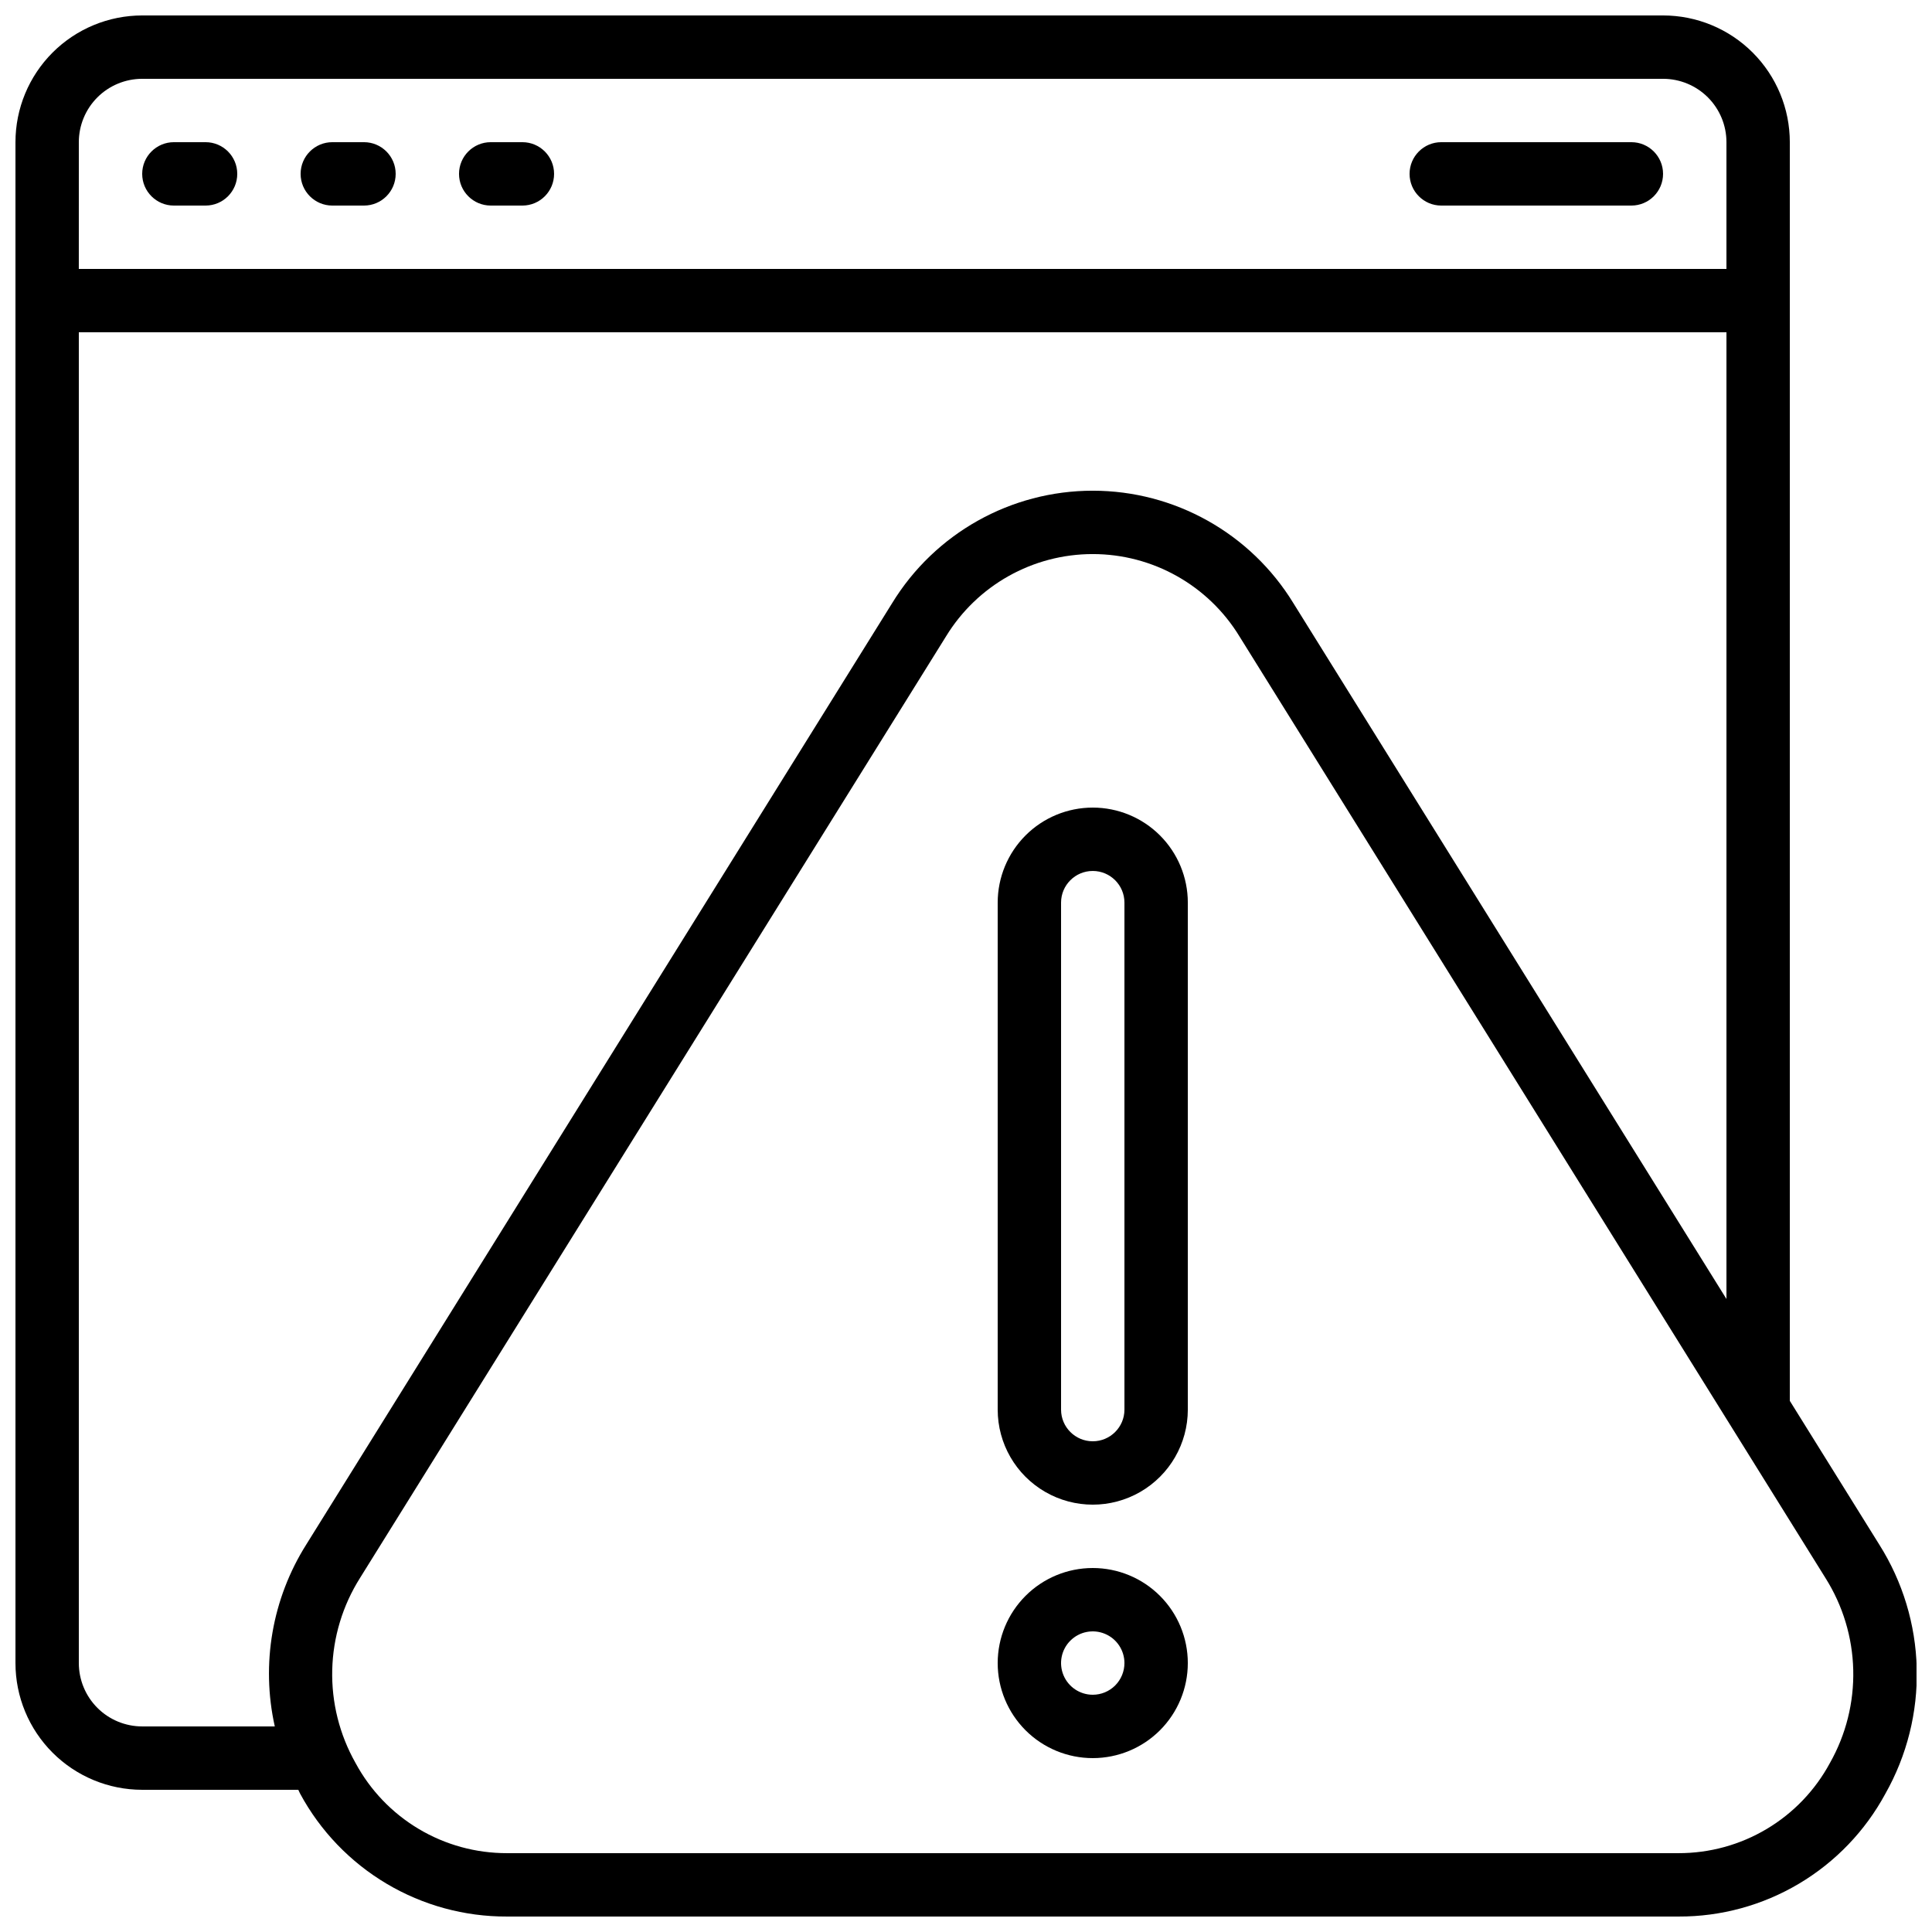
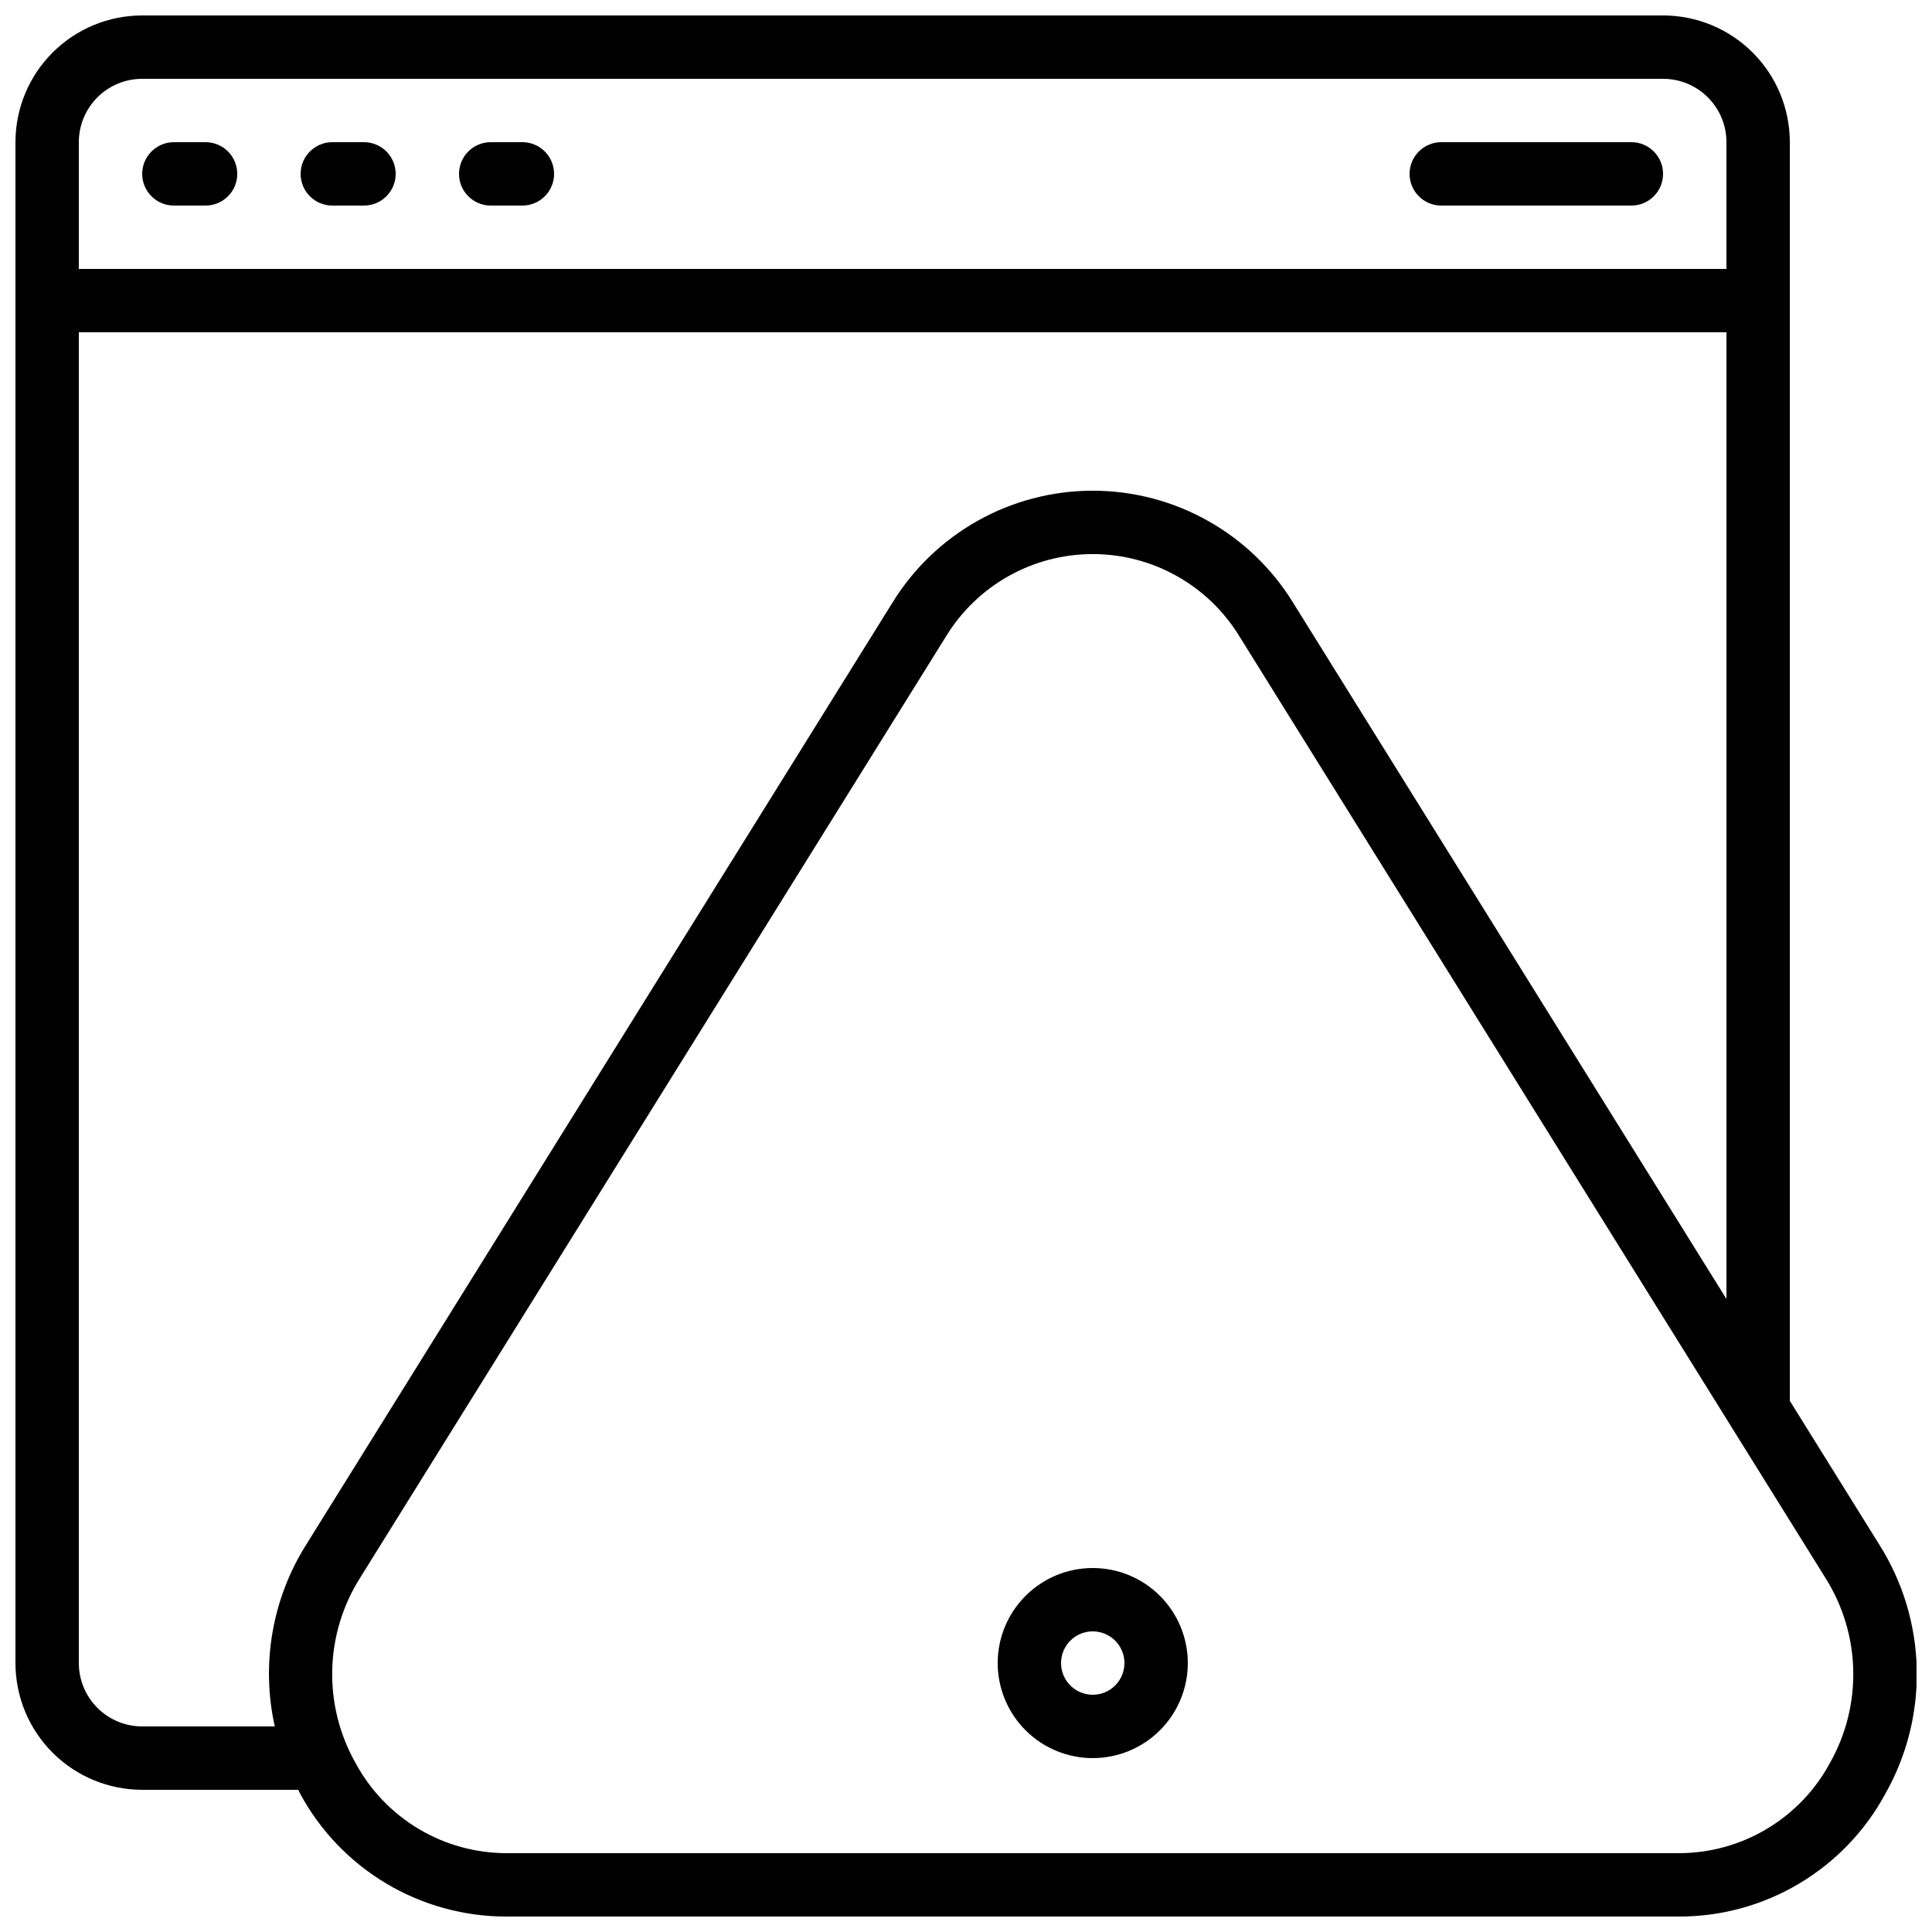
<svg xmlns="http://www.w3.org/2000/svg" width="800px" height="800px" version="1.1" viewBox="144 144 512 512">
  <defs>
    <clipPath id="a">
      <path d="m148.09 148.09h503.81v503.81h-503.81z" />
    </clipPath>
  </defs>
  <g clip-path="url(#a)">
    <path d="m618.32 515.24v-333.56c0-8.906-3.539-17.449-9.84-23.75-6.297-6.297-14.84-9.836-23.746-9.836h-403.05c-8.906 0-17.449 3.539-23.75 9.836-6.297 6.301-9.836 14.844-9.836 23.75v403.05c0 8.906 3.539 17.449 9.836 23.746 6.301 6.301 14.844 9.84 23.75 9.84h41.371c0.176 0.344 0.301 0.695 0.488 1.043v-0.004c5.336 9.875 13.25 18.113 22.898 23.844 9.648 5.734 20.668 8.742 31.891 8.703h310.52c11.223 0.039 22.242-2.969 31.891-8.703 9.648-5.731 17.562-13.969 22.898-23.844 5.727-10.125 8.598-21.613 8.312-33.242-0.285-11.629-3.719-22.965-9.934-32.797zm-453.43-333.56c0-4.453 1.77-8.723 4.918-11.875 3.152-3.148 7.422-4.918 11.875-4.918h403.05c4.453 0 8.723 1.77 11.875 4.918 3.148 3.152 4.918 7.422 4.918 11.875v33.59h-436.64zm51.934 419.84h-35.141c-4.453 0-8.723-1.77-11.875-4.918-3.148-3.152-4.918-7.422-4.918-11.875v-352.67h436.64v256.19l-114.77-184.4c-11.324-18.516-31.465-29.805-53.168-29.805-21.703 0-41.844 11.289-53.168 29.805l-155.26 249.47c-9.039 14.336-12.035 31.668-8.34 48.207zm412.13 9.68c-3.898 7.238-9.688 13.285-16.754 17.492-7.062 4.211-15.133 6.426-23.355 6.414h-310.52c-8.223 0.012-16.293-2.203-23.355-6.414-7.066-4.207-12.855-10.254-16.754-17.492-4.25-7.516-6.383-16.043-6.172-24.676 0.211-8.629 2.754-17.043 7.363-24.344l155.26-249.47c8.266-13.586 23.016-21.875 38.918-21.875 15.902 0 30.652 8.289 38.918 21.875l155.26 249.47c4.609 7.301 7.152 15.715 7.363 24.344 0.211 8.633-1.922 17.16-6.172 24.676z" />
  </g>
-   <path d="m433.59 358.02c-6.68 0-13.09 2.652-17.812 7.375-4.723 4.727-7.379 11.133-7.379 17.812v134.35c0 9 4.801 17.316 12.598 21.816 7.793 4.5 17.395 4.5 25.188 0 7.797-4.5 12.598-12.816 12.598-21.816v-134.35c0-6.68-2.656-13.086-7.379-17.812-4.723-4.723-11.133-7.375-17.812-7.375zm8.398 159.54c0 4.637-3.762 8.395-8.398 8.395-4.637 0-8.398-3.758-8.398-8.395v-134.35c0-4.637 3.762-8.395 8.398-8.395 4.637 0 8.398 3.758 8.398 8.395z" />
  <path d="m433.59 559.54c-6.68 0-13.09 2.652-17.812 7.379-4.723 4.723-7.379 11.129-7.379 17.812 0 6.68 2.656 13.086 7.379 17.812 4.723 4.723 11.133 7.375 17.812 7.375 6.68 0 13.09-2.652 17.812-7.375 4.723-4.727 7.379-11.133 7.379-17.812 0-6.684-2.656-13.09-7.379-17.812-4.723-4.727-11.133-7.379-17.812-7.379zm0 33.586c-3.394 0-6.457-2.047-7.758-5.184-1.301-3.137-0.582-6.75 1.82-9.148 2.402-2.402 6.012-3.121 9.152-1.82 3.137 1.297 5.184 4.359 5.184 7.758 0 2.227-0.887 4.359-2.461 5.938-1.574 1.574-3.711 2.457-5.938 2.457z" />
  <path d="m198.48 181.68h-8.398c-4.637 0-8.398 3.762-8.398 8.398s3.762 8.398 8.398 8.398h8.398c4.637 0 8.395-3.762 8.395-8.398s-3.758-8.398-8.395-8.398z" />
  <path d="m240.46 181.68h-8.395c-4.637 0-8.398 3.762-8.398 8.398s3.762 8.398 8.398 8.398h8.398-0.004c4.641 0 8.398-3.762 8.398-8.398s-3.758-8.398-8.398-8.398z" />
  <path d="m282.44 181.68h-8.395c-4.637 0-8.398 3.762-8.398 8.398s3.762 8.398 8.398 8.398h8.398-0.004c4.641 0 8.398-3.762 8.398-8.398s-3.758-8.398-8.398-8.398z" />
  <path d="m576.33 181.68h-50.383c-4.637 0-8.395 3.762-8.395 8.398s3.758 8.398 8.395 8.398h50.383c4.637 0 8.398-3.762 8.398-8.398s-3.762-8.398-8.398-8.398z" />
</svg>